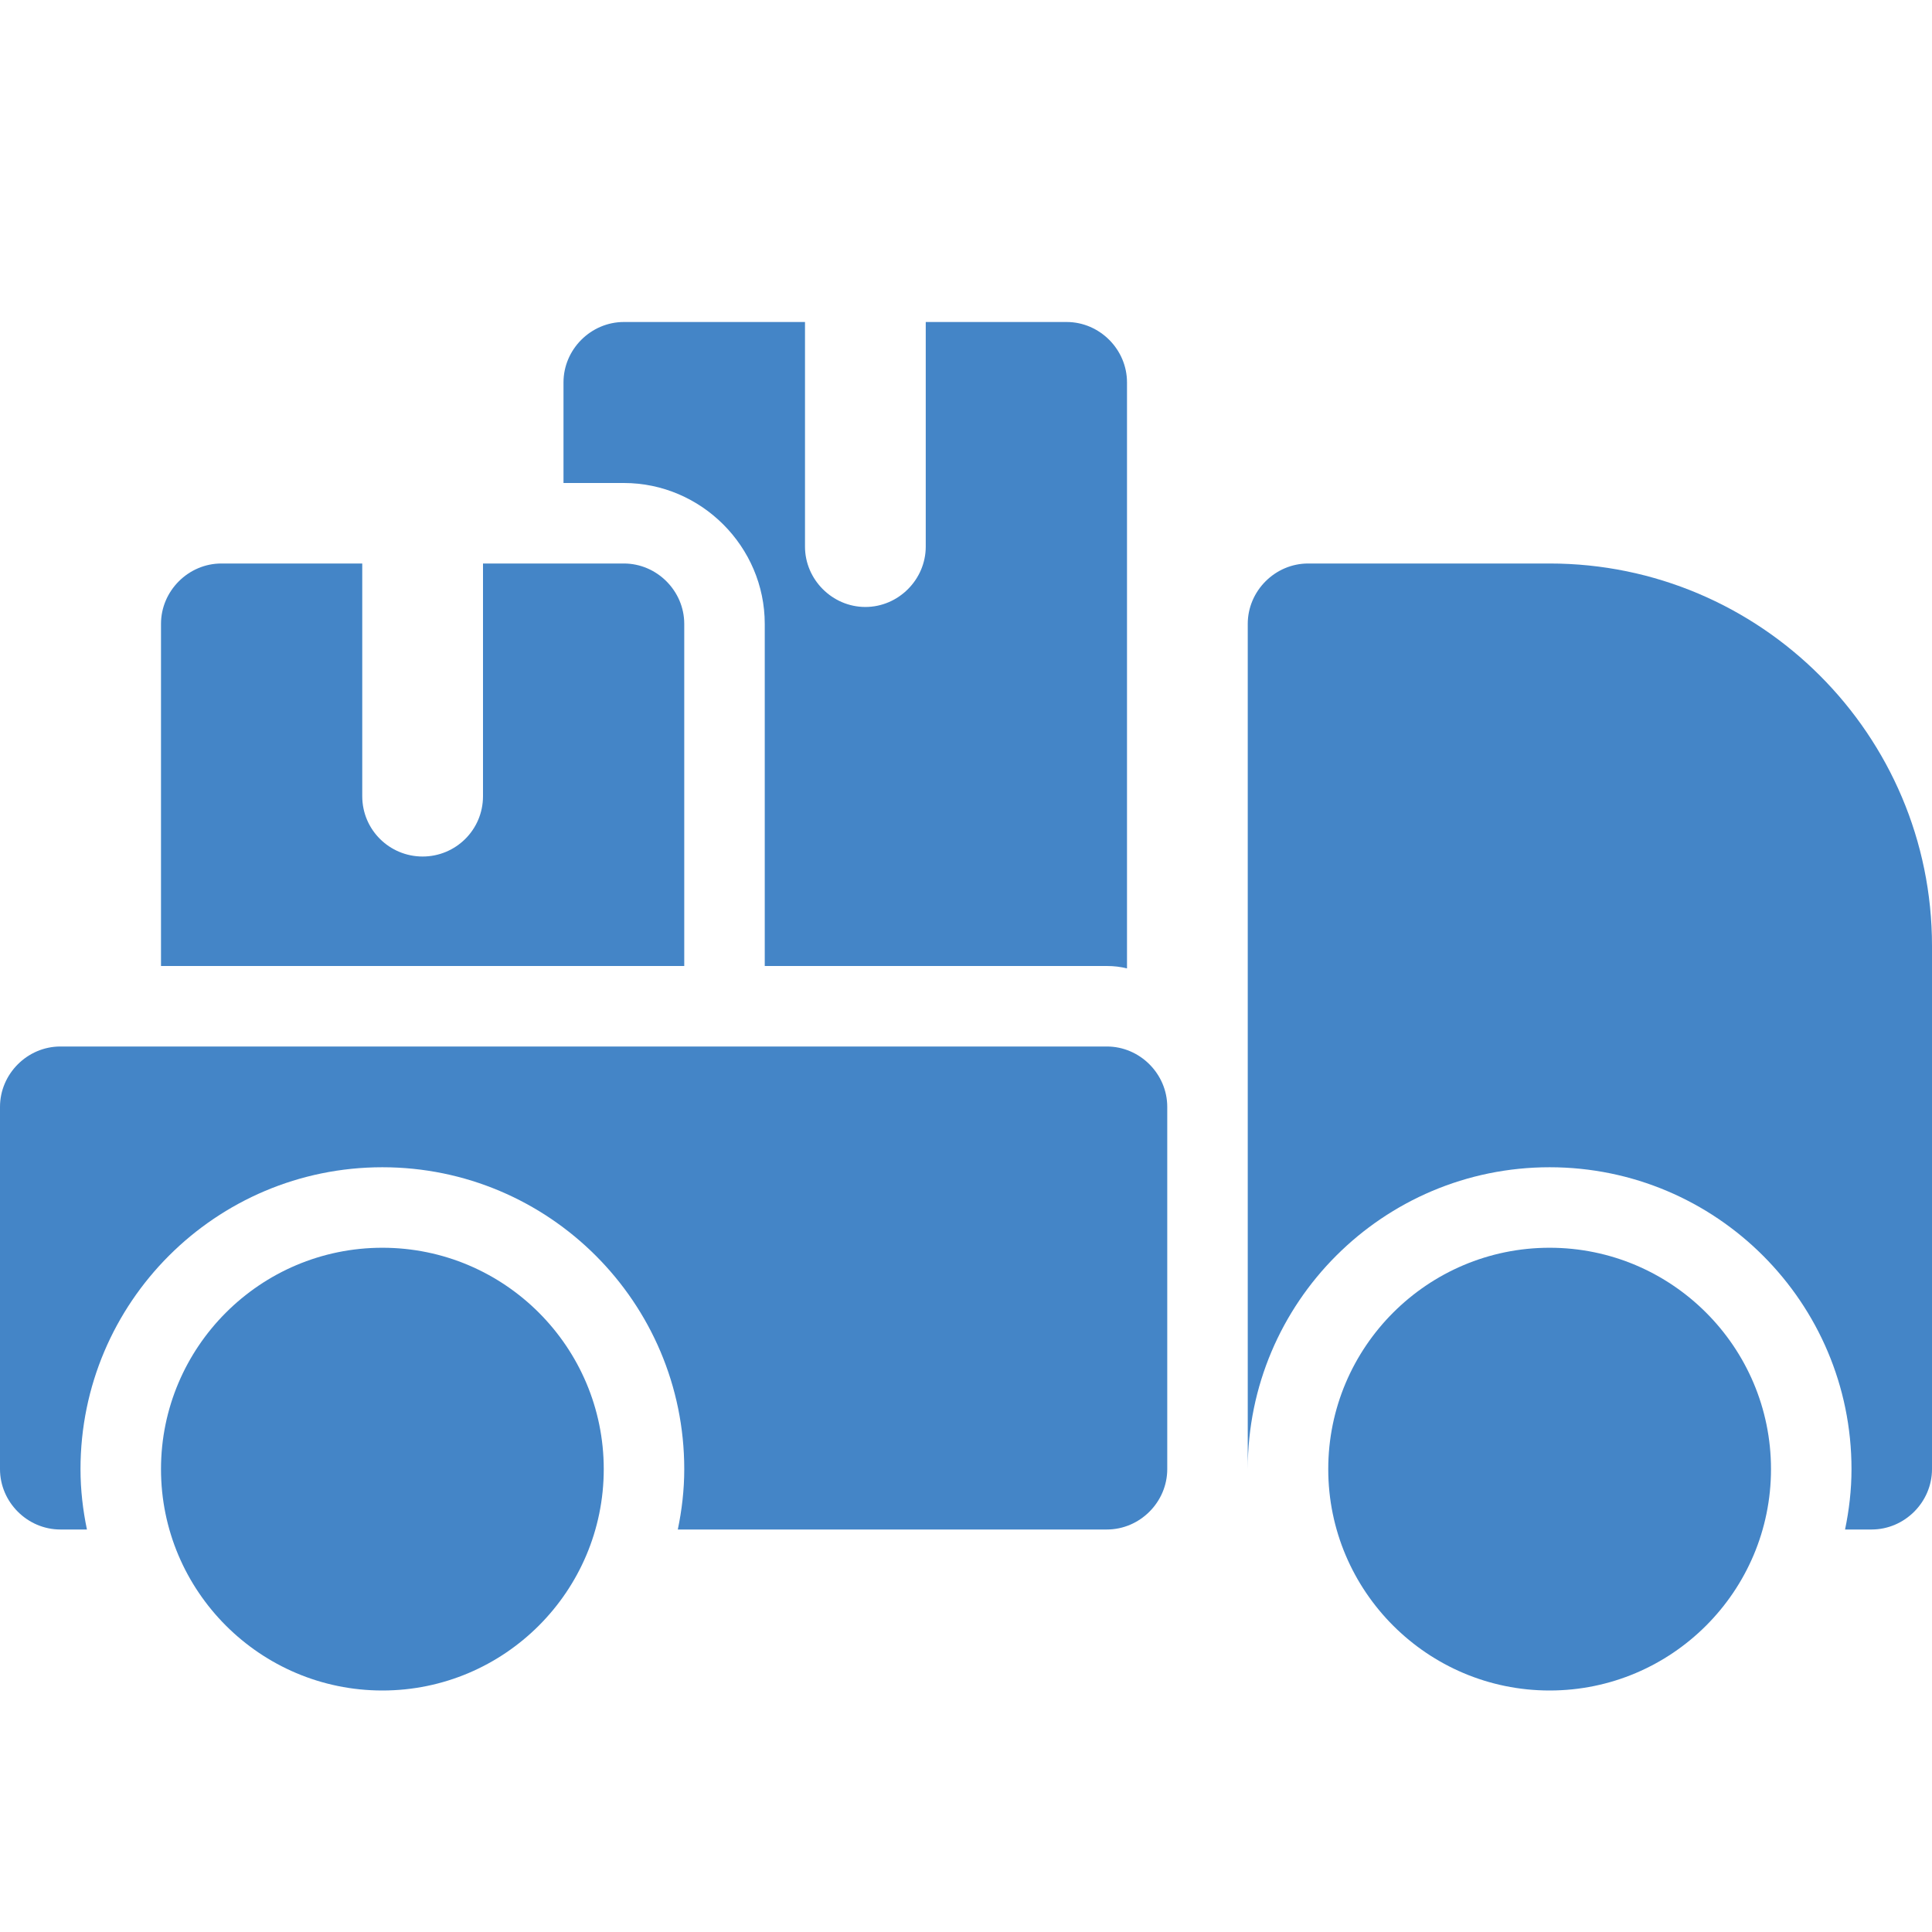
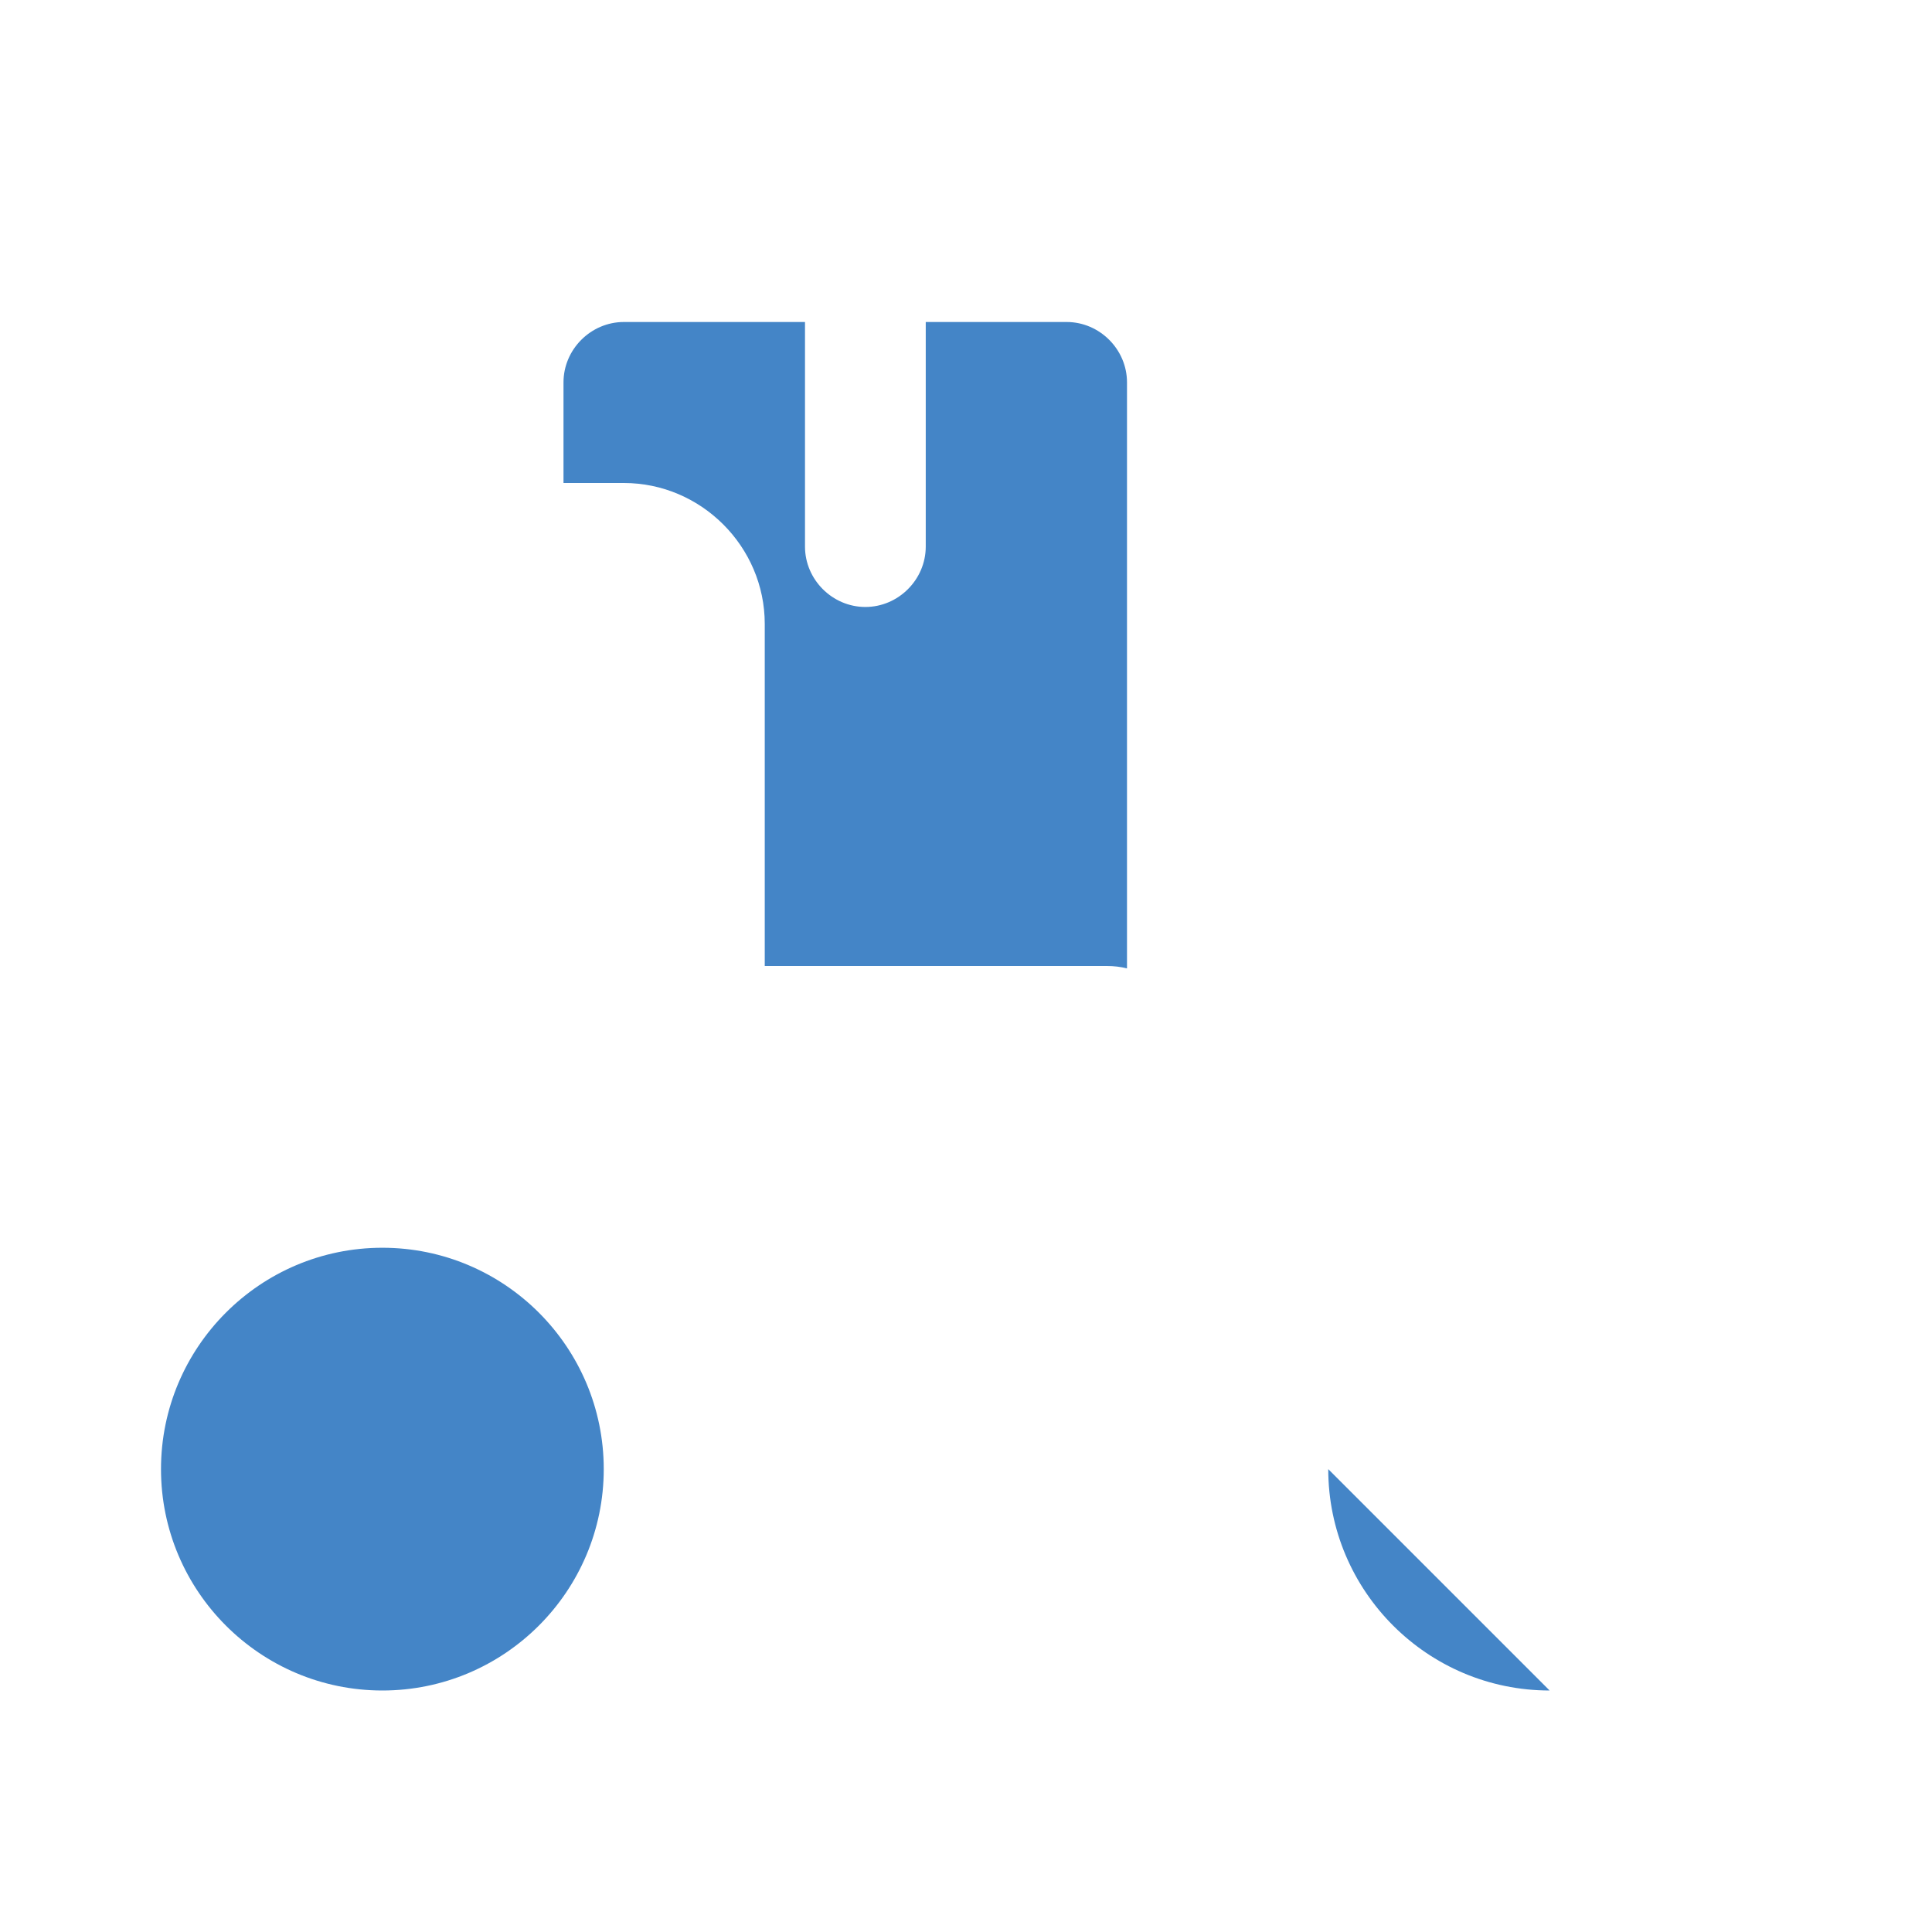
<svg xmlns="http://www.w3.org/2000/svg" enable-background="new 0 0 24 24" height="512" viewBox="0 0 24 24" width="512" class="svg replaced-svg">
  <path d="m13.25 4h-1.75v2.79c0 .41-.34.75-.75.75s-.75-.34-.75-.75v-2.79h-2.25c-.41 0-.75.34-.75.75v1.25h.75c.96 0 1.75.79 1.75 1.75v4.25h4.25c.09 0 .17.01.25.03v-7.28c0-.41-.34-.75-.75-.75z" fill="#4485c7" />
-   <path d="m7.75 7h-1.75v2.89c0 .42-.34.75-.75.75s-.75-.33-.75-.75v-2.89h-1.75c-.41 0-.75.34-.75.75v4.25h6.5v-4.25c0-.41-.34-.75-.75-.75z" fill="#4485c7" />
-   <path d="m13.75 13h-13c-.41 0-.75.34-.75.75v4.5c0 .41.34.75.75.75h.33c-.05-.24-.08-.49-.08-.75 0-2.07 1.68-3.75 3.75-3.75s3.75 1.68 3.75 3.75c0 .26-.03.51-.08.75h5.33c.41 0 .75-.34.75-.75v-4.5c0-.41-.34-.75-.75-.75z" fill="#4485c7" />
-   <path d="m19.25 7h-3c-.41 0-.75.34-.75.75v10.5c0-2.07 1.68-3.75 3.75-3.75s3.75 1.68 3.75 3.75c0 .26-.03.51-.08.75h.33c.41 0 .75-.34.75-.75v-6.5c0-2.62-2.13-4.75-4.75-4.75z" fill="#4485c7" />
-   <path d="m19.25 21c-1.517 0-2.75-1.233-2.75-2.75s1.233-2.75 2.75-2.75 2.75 1.233 2.75 2.75-1.233 2.75-2.75 2.75z" fill="#4485c7" />
+   <path d="m19.25 21c-1.517 0-2.75-1.233-2.75-2.75z" fill="#4485c7" />
  <path d="m4.75 21c-1.517 0-2.75-1.233-2.75-2.75s1.233-2.75 2.75-2.75 2.75 1.233 2.75 2.75-1.233 2.75-2.75 2.75z" fill="#4485c7" />
</svg>